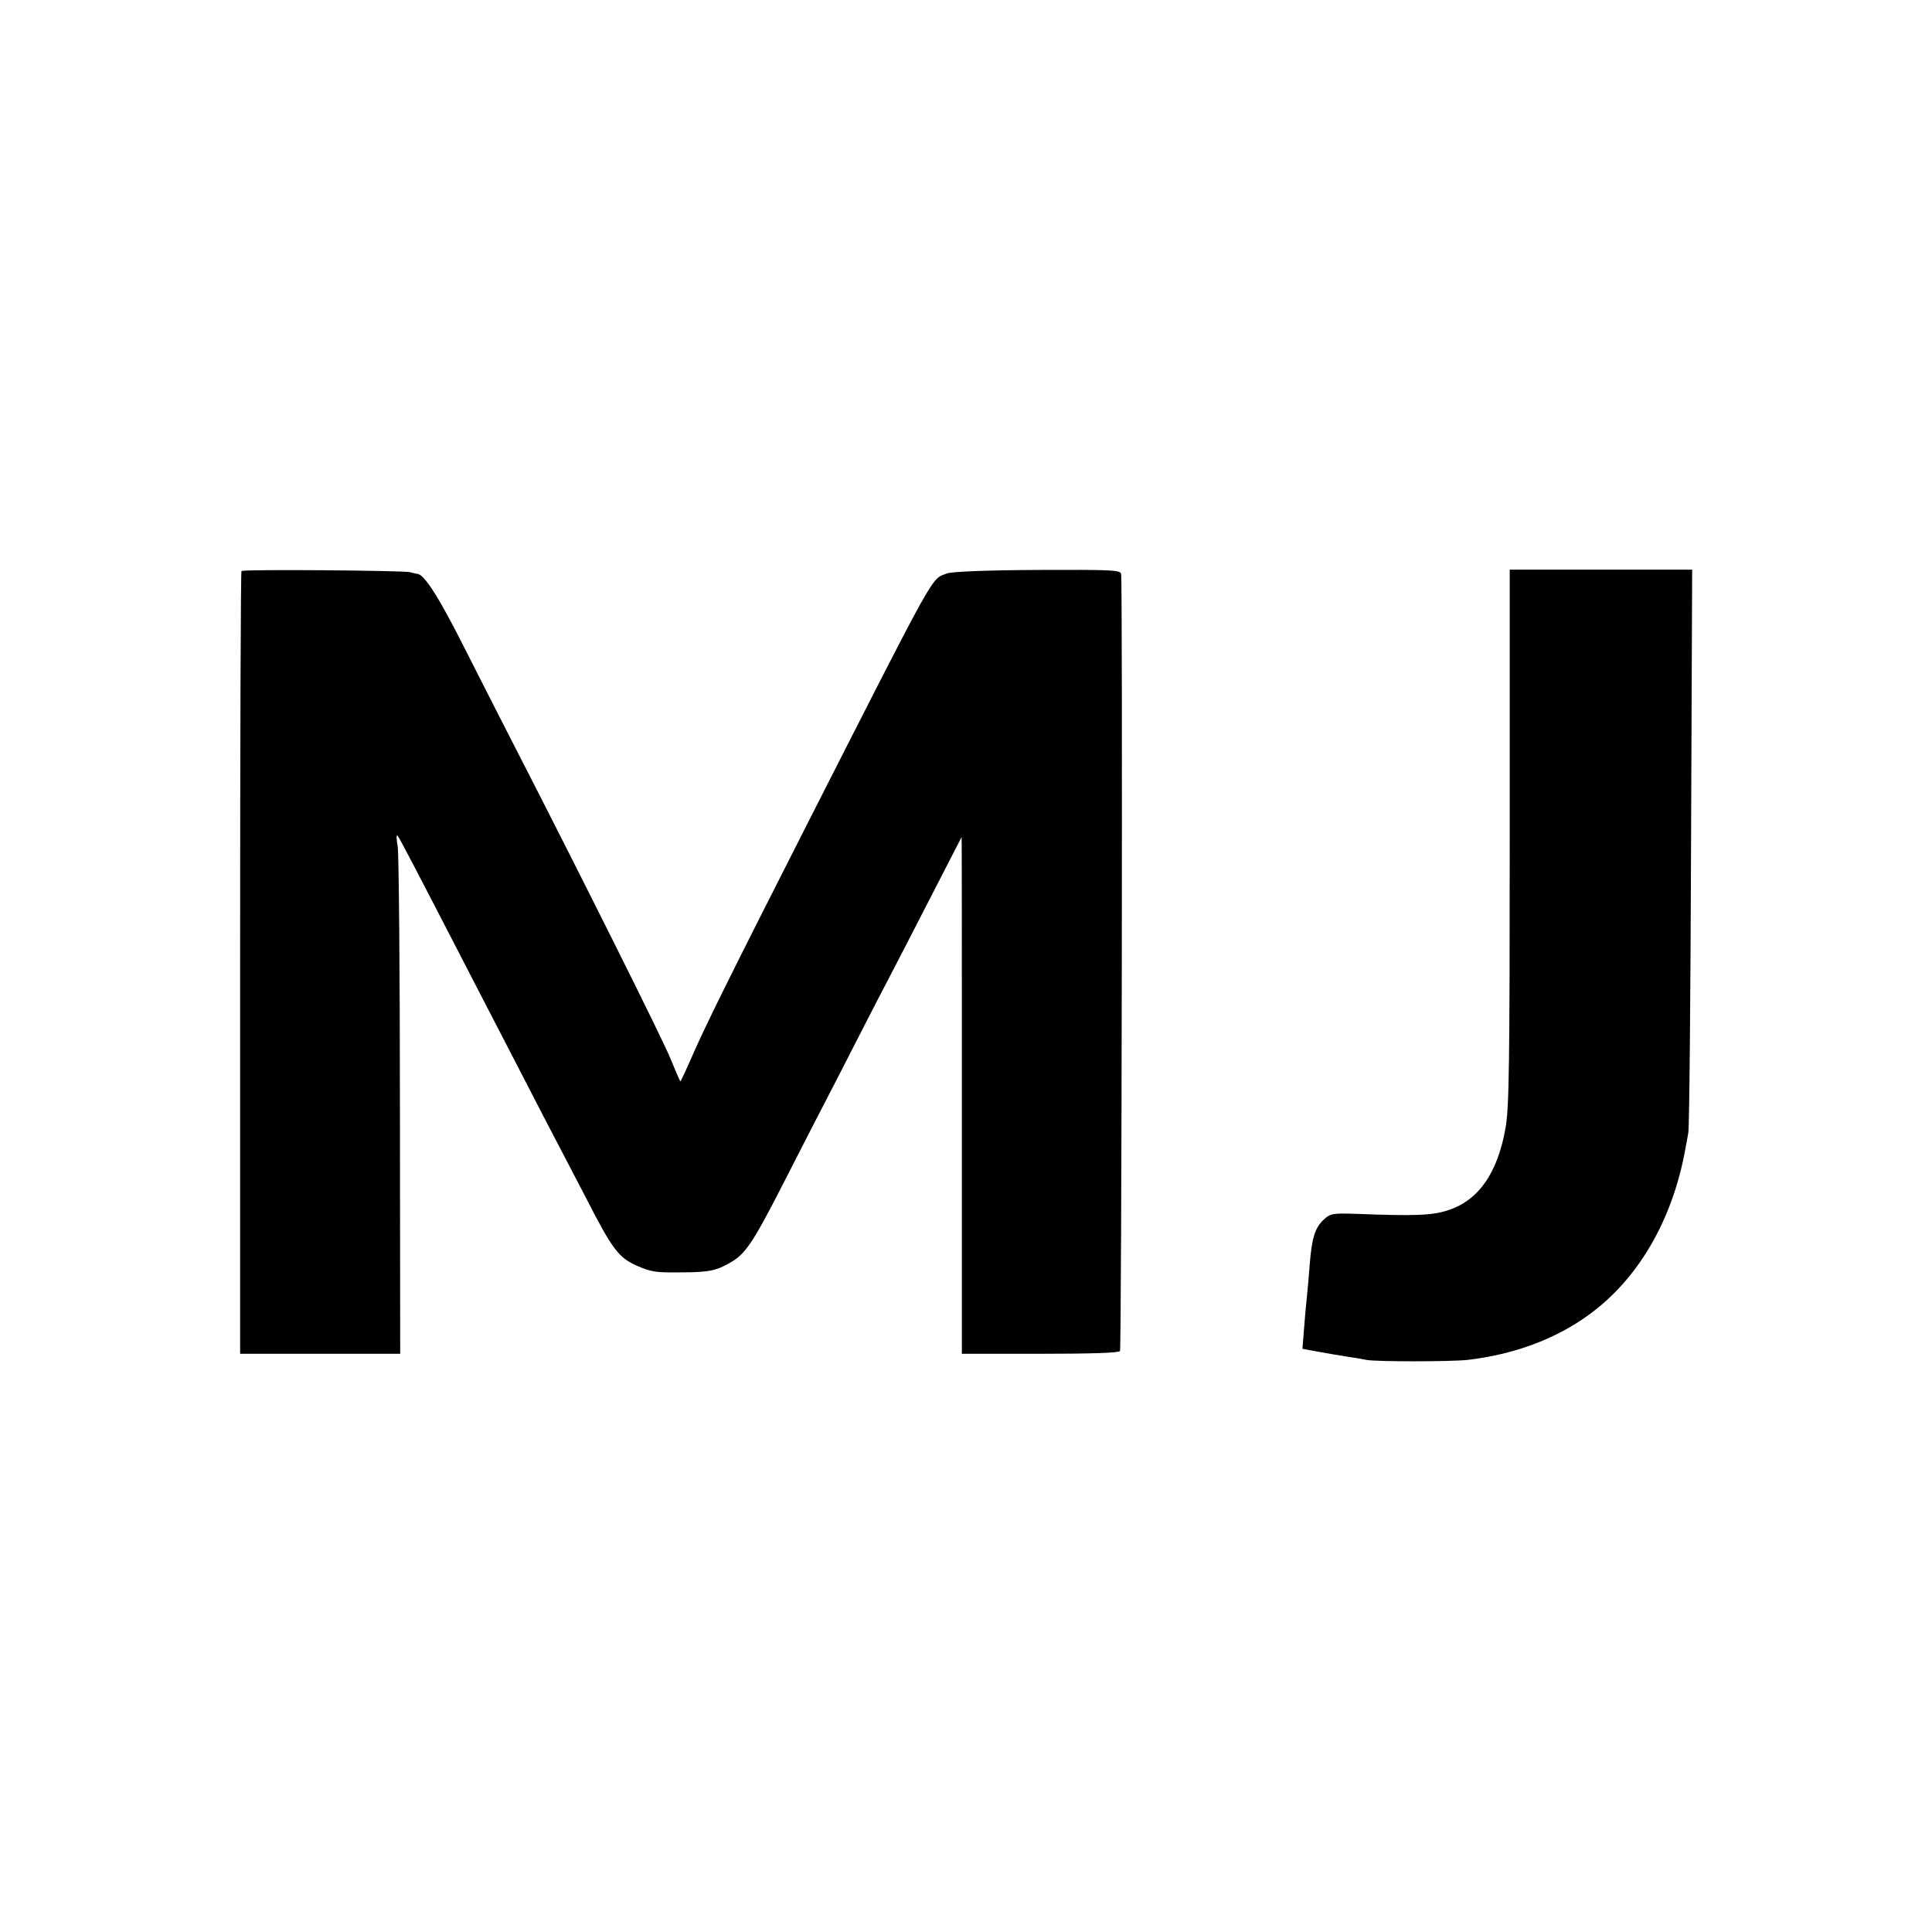
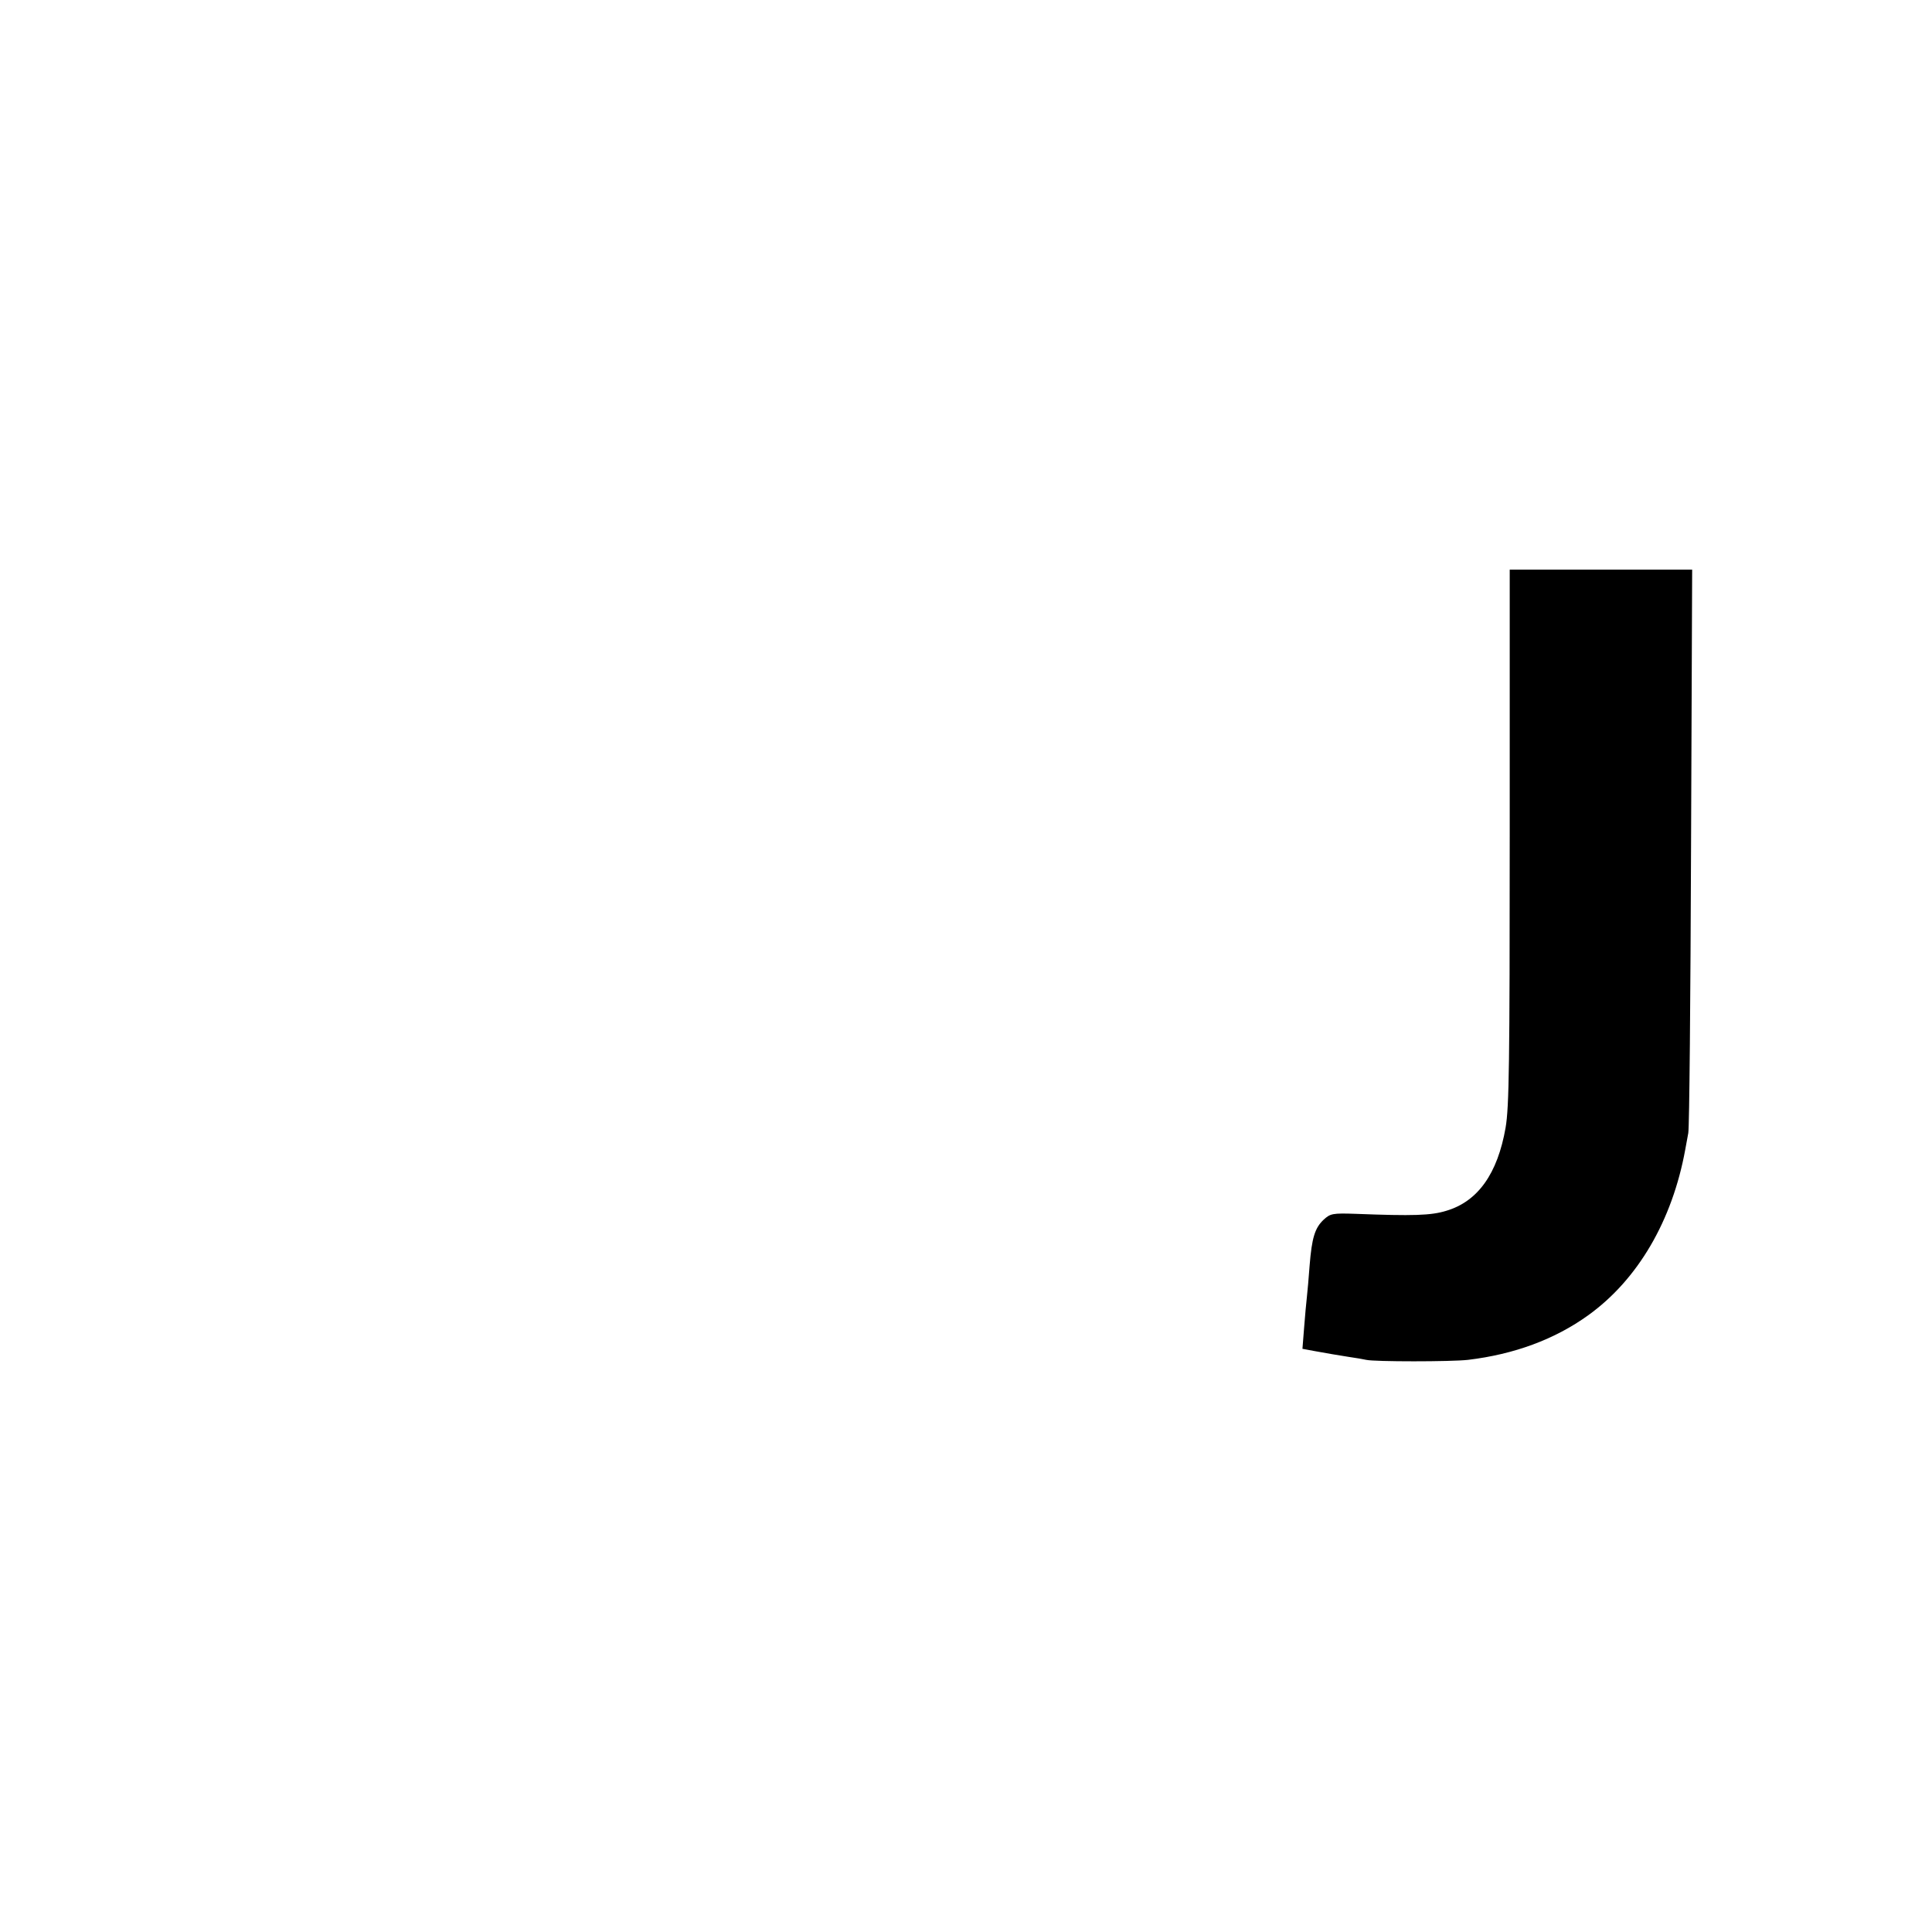
<svg xmlns="http://www.w3.org/2000/svg" version="1.0" width="700pt" height="700pt" viewBox="0 0 700 700" preserveAspectRatio="xMidYMid meet">
  <g transform="translate(0,700) scale(0.1,-0.1)" fill="#000000" stroke="none">
-     <path d="M875 4931 c-3 -2 -5 -642 -5 -1420 l0 -1416 290 0 290 0 -1 895 c0 492 -4 917 -8 943 -5 26 -5 44 -1 40 7 -8 66 -121 245 -468 175 -339 249 -482 305 -590 32 -60 90 -173 130 -249 99 -194 121 -223 190 -253 51 -22 67 -24 155 -23 103 0 131 6 182 36 54 31 81 71 190 284 49 96 140 274 203 395 62 121 140 274 175 340 34 66 109 210 165 320 57 110 103 201 104 202 1 1 1 -420 1 -935 l0 -937 283 0 c179 0 286 3 290 10 6 10 10 2787 4 2816 -3 14 -38 15 -305 14 -183 -1 -312 -6 -327 -13 -58 -23 -30 27 -505 -907 -280 -551 -375 -743 -420 -848 -21 -48 -39 -86 -40 -85 -2 2 -18 39 -36 83 -29 72 -335 684 -559 1120 -48 94 -134 262 -191 375 -90 178 -141 258 -167 261 -4 0 -16 3 -27 6 -25 6 -604 11 -610 4z" />
    <path d="M5470 3969 c0 -819 -2 -980 -15 -1055 -29 -166 -100 -267 -215 -301 -55 -17 -121 -19 -327 -11 -85 3 -93 1 -117 -21 -32 -30 -43 -66 -51 -166 -3 -44 -8 -96 -10 -115 -2 -19 -7 -69 -10 -111 l-6 -76 43 -8 c65 -12 69 -12 123 -21 28 -4 57 -9 65 -11 30 -7 307 -7 369 0 167 20 314 74 436 162 179 129 304 342 351 600 2 11 7 38 11 60 4 22 8 490 10 1040 l4 1001 -331 0 -330 0 0 -967z" />
  </g>
</svg>